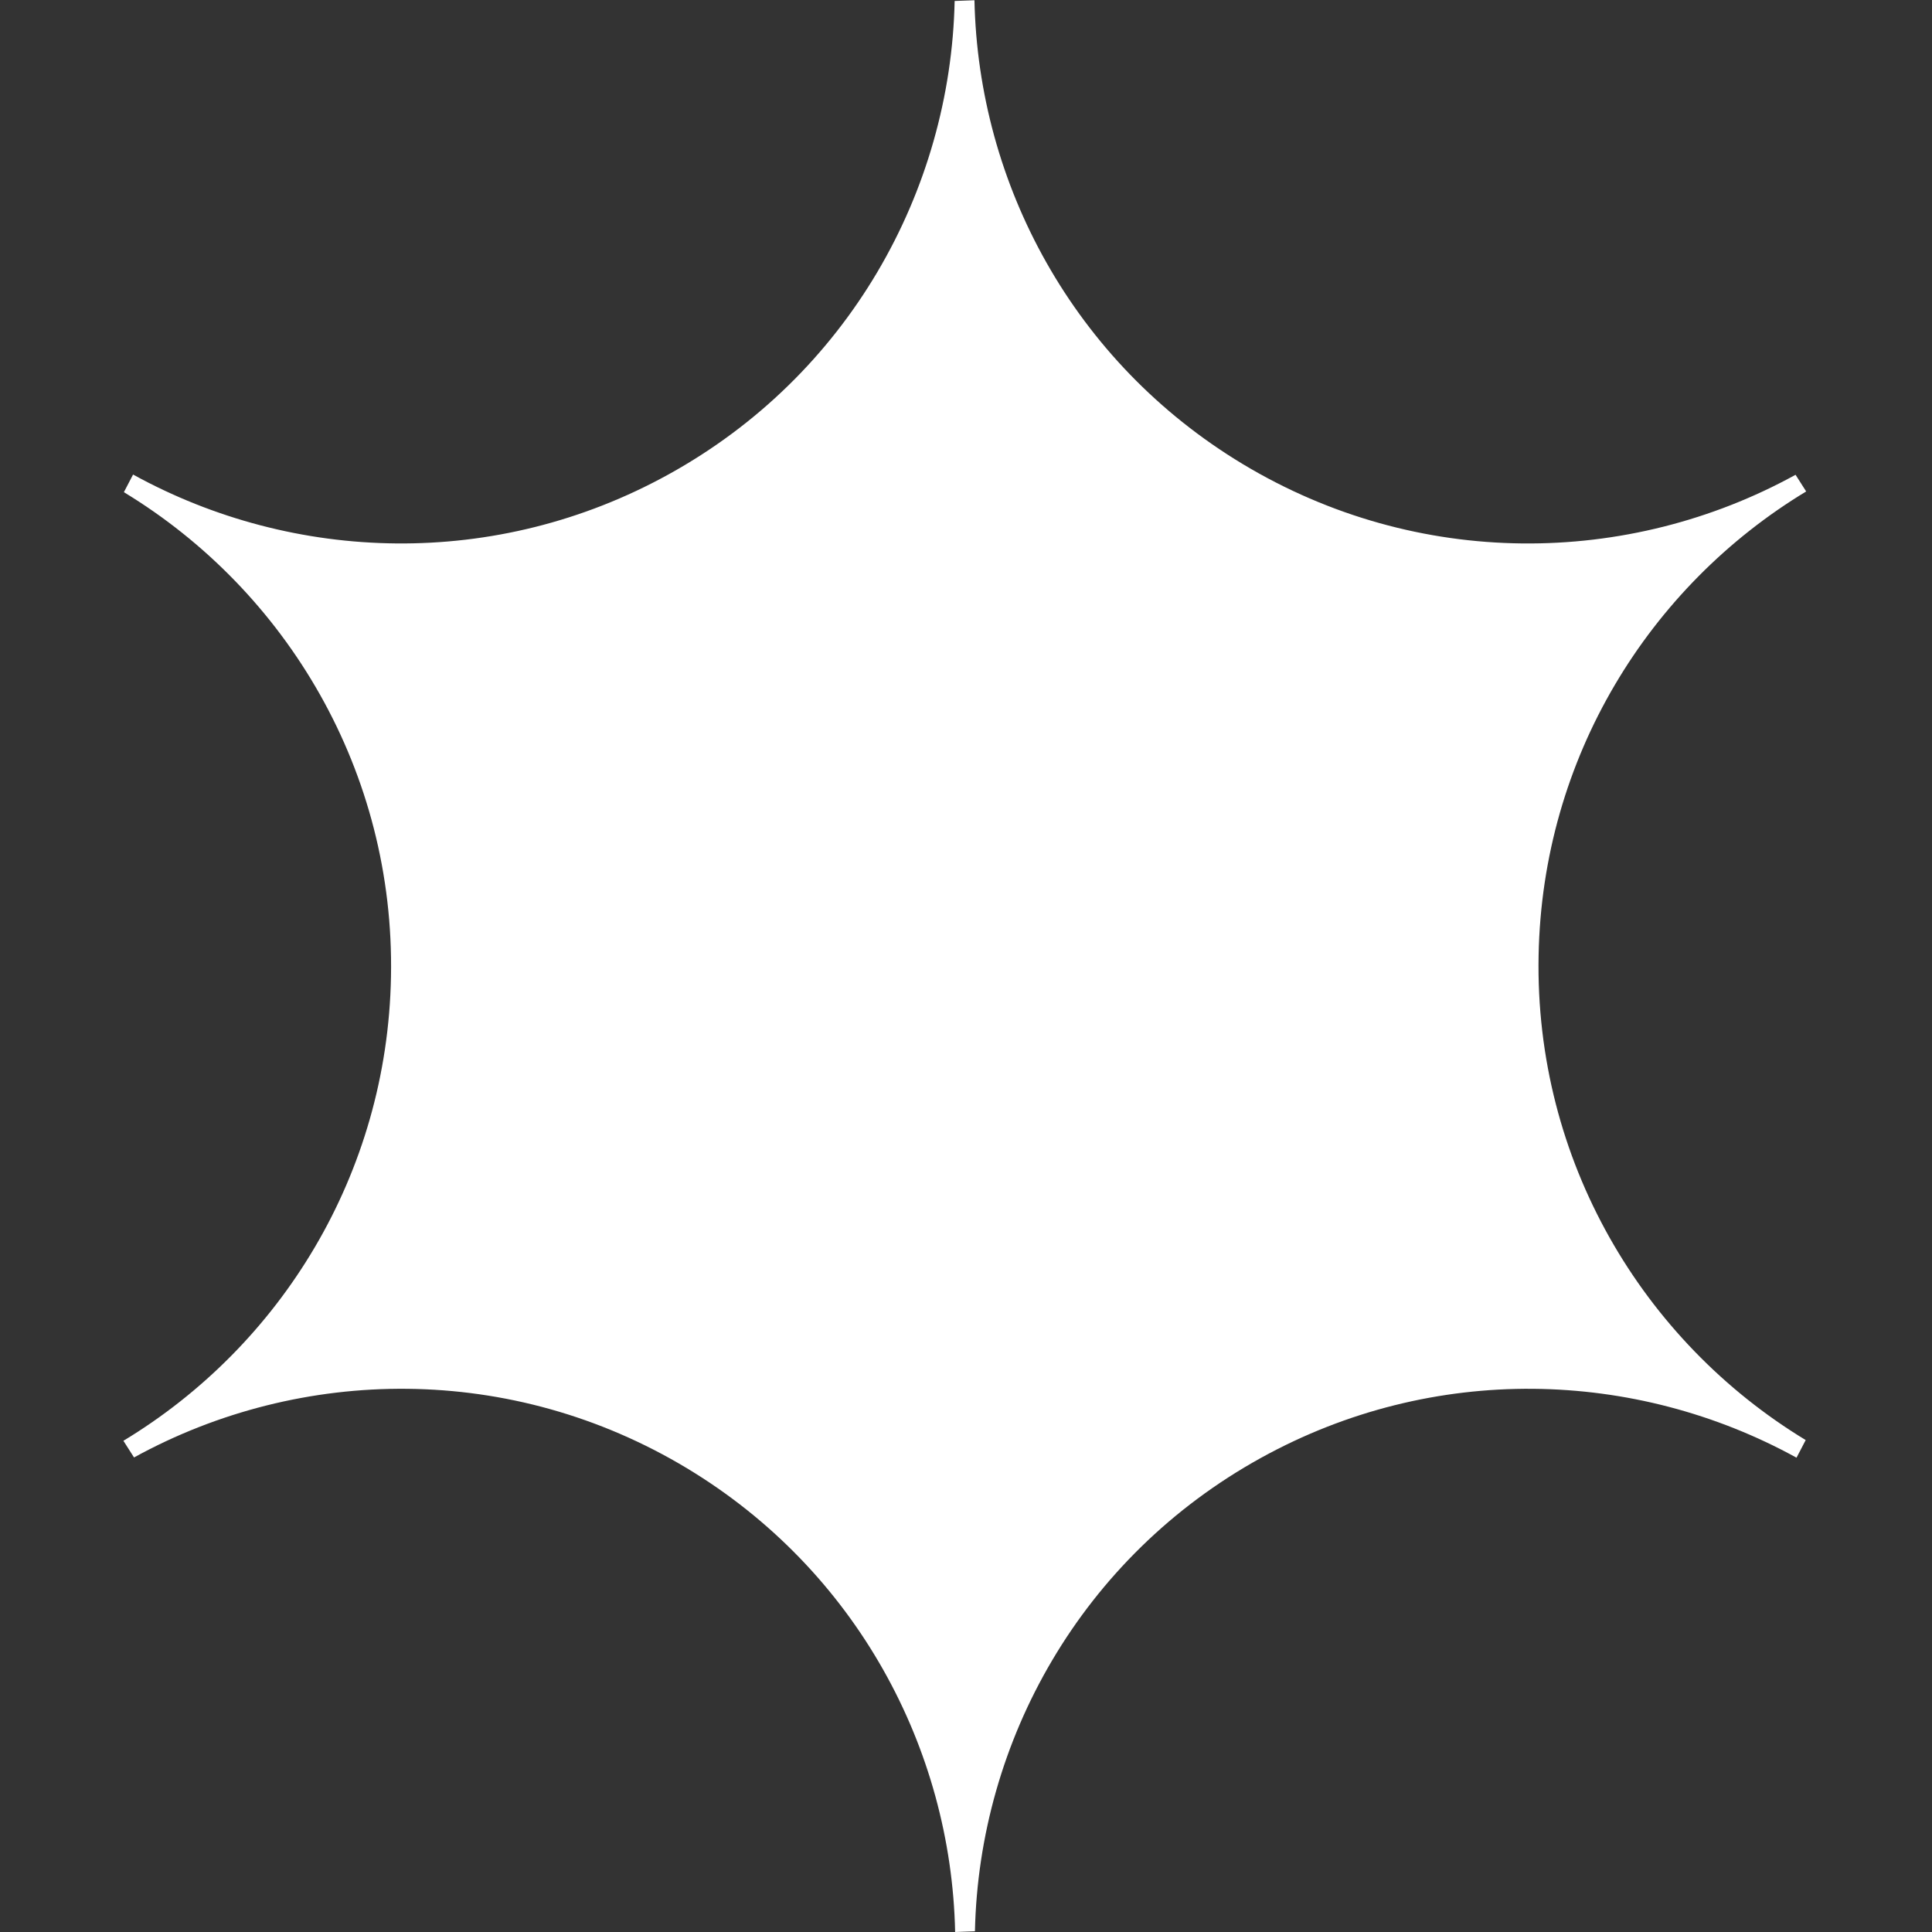
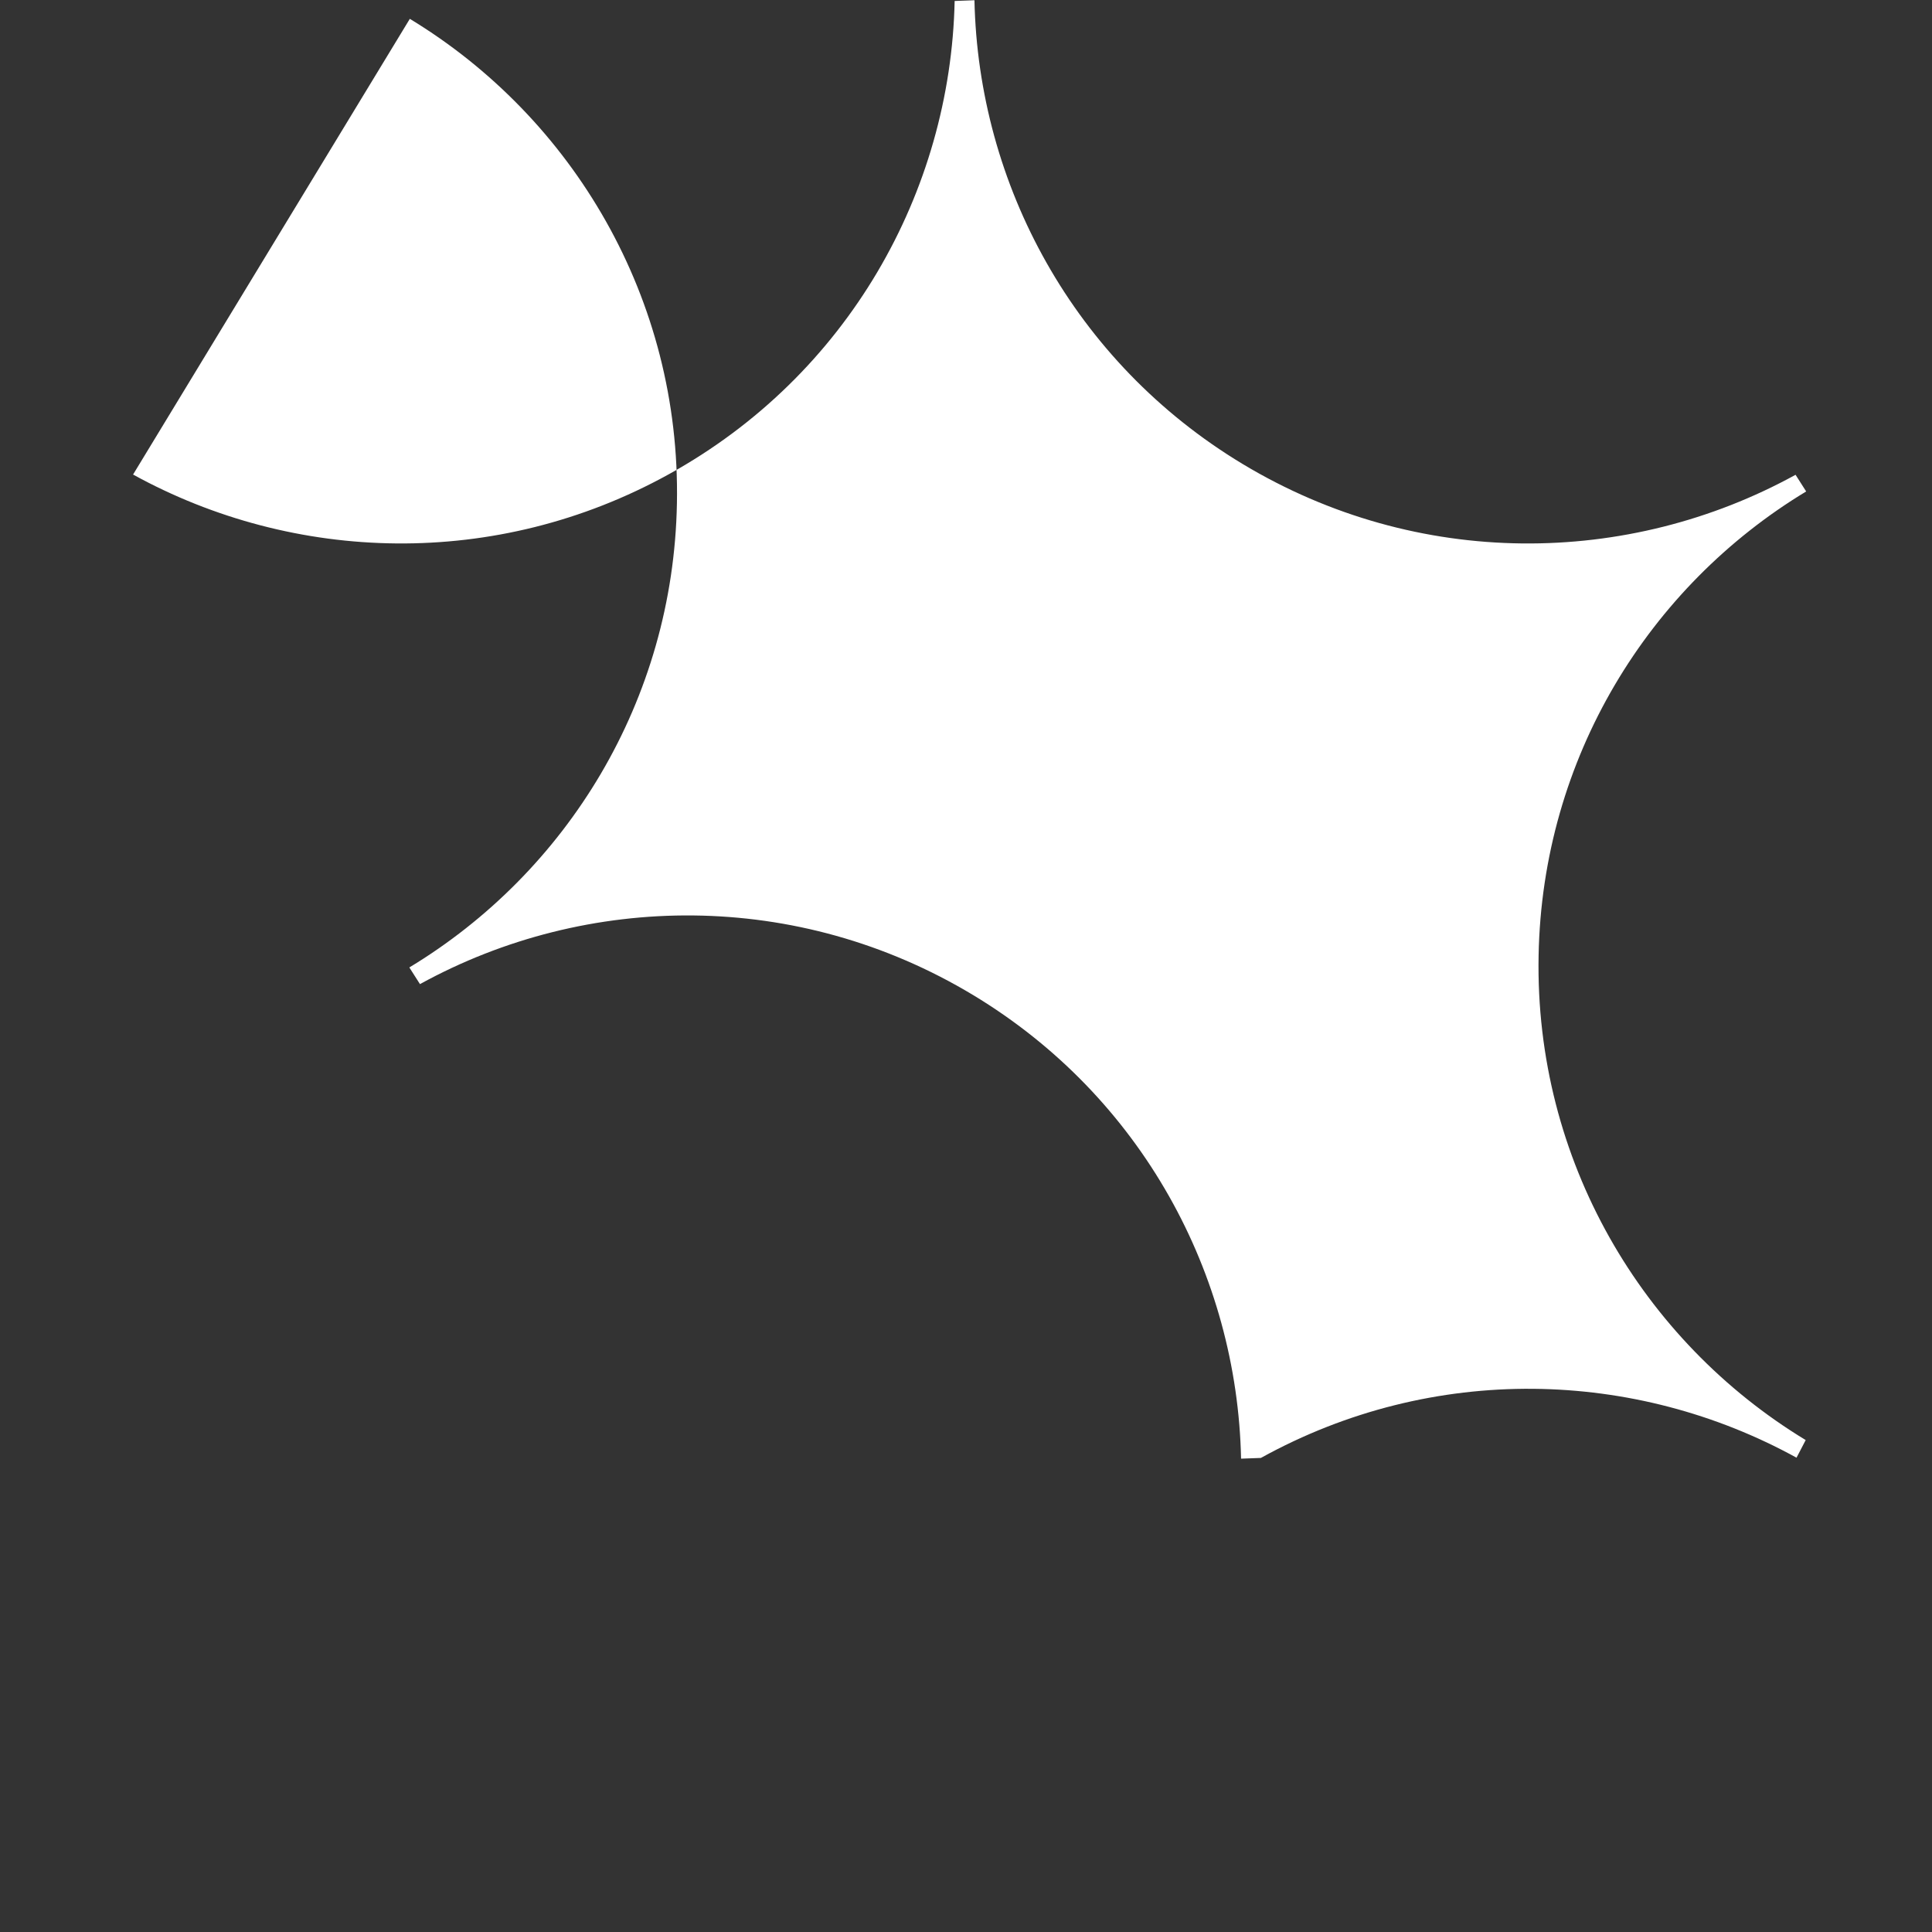
<svg xmlns="http://www.w3.org/2000/svg" version="1.1" x="0px" y="0px" viewBox="0 0 800 800" style="enable-background:new 0 0 800 800;" xml:space="preserve">
  <rect x="0" y="0" width="800" height="800" fill="#333333" stroke="none" />
  <style type="text/css">
	.st0{fill:#FFFFFF;}
</style>
  <g id="Layer_1">
    <g>
-       <path class="st0" d="M55.1,196.5c66.7,36.7,150.3,39.4,221.8-0.1c74.2-41,116.7-117,118.4-196l8.2-0.3c1.6,76.1,41,149.8,111,192    c72.6,43.7,159.7,42.6,229,4.5l4.4,6.9c-65.2,39.4-109.3,110.4-110.8,192.2c-1.6,84.7,43,159.6,110.6,200.6l-3.8,7.3    c-66.7-36.7-150.3-39.4-221.8,0.1c-74.2,41-116.7,117-118.4,196l-8.2,0.3c-1.6-76.1-41-149.8-111-192    c-72.6-43.7-159.7-42.6-229-4.5l-4.4-6.9c65.2-39.4,109.3-110.4,110.8-192.2c1.6-84.7-43-159.6-110.6-200.6L55.1,196.5z" />
+       <path class="st0" d="M55.1,196.5c66.7,36.7,150.3,39.4,221.8-0.1c74.2-41,116.7-117,118.4-196l8.2-0.3c1.6,76.1,41,149.8,111,192    c72.6,43.7,159.7,42.6,229,4.5l4.4,6.9c-65.2,39.4-109.3,110.4-110.8,192.2c-1.6,84.7,43,159.6,110.6,200.6l-3.8,7.3    c-66.7-36.7-150.3-39.4-221.8,0.1l-8.2,0.3c-1.6-76.1-41-149.8-111-192    c-72.6-43.7-159.7-42.6-229-4.5l-4.4-6.9c65.2-39.4,109.3-110.4,110.8-192.2c1.6-84.7-43-159.6-110.6-200.6L55.1,196.5z" />
    </g>
  </g>
  <g id="Layer_2">
</g>
</svg>